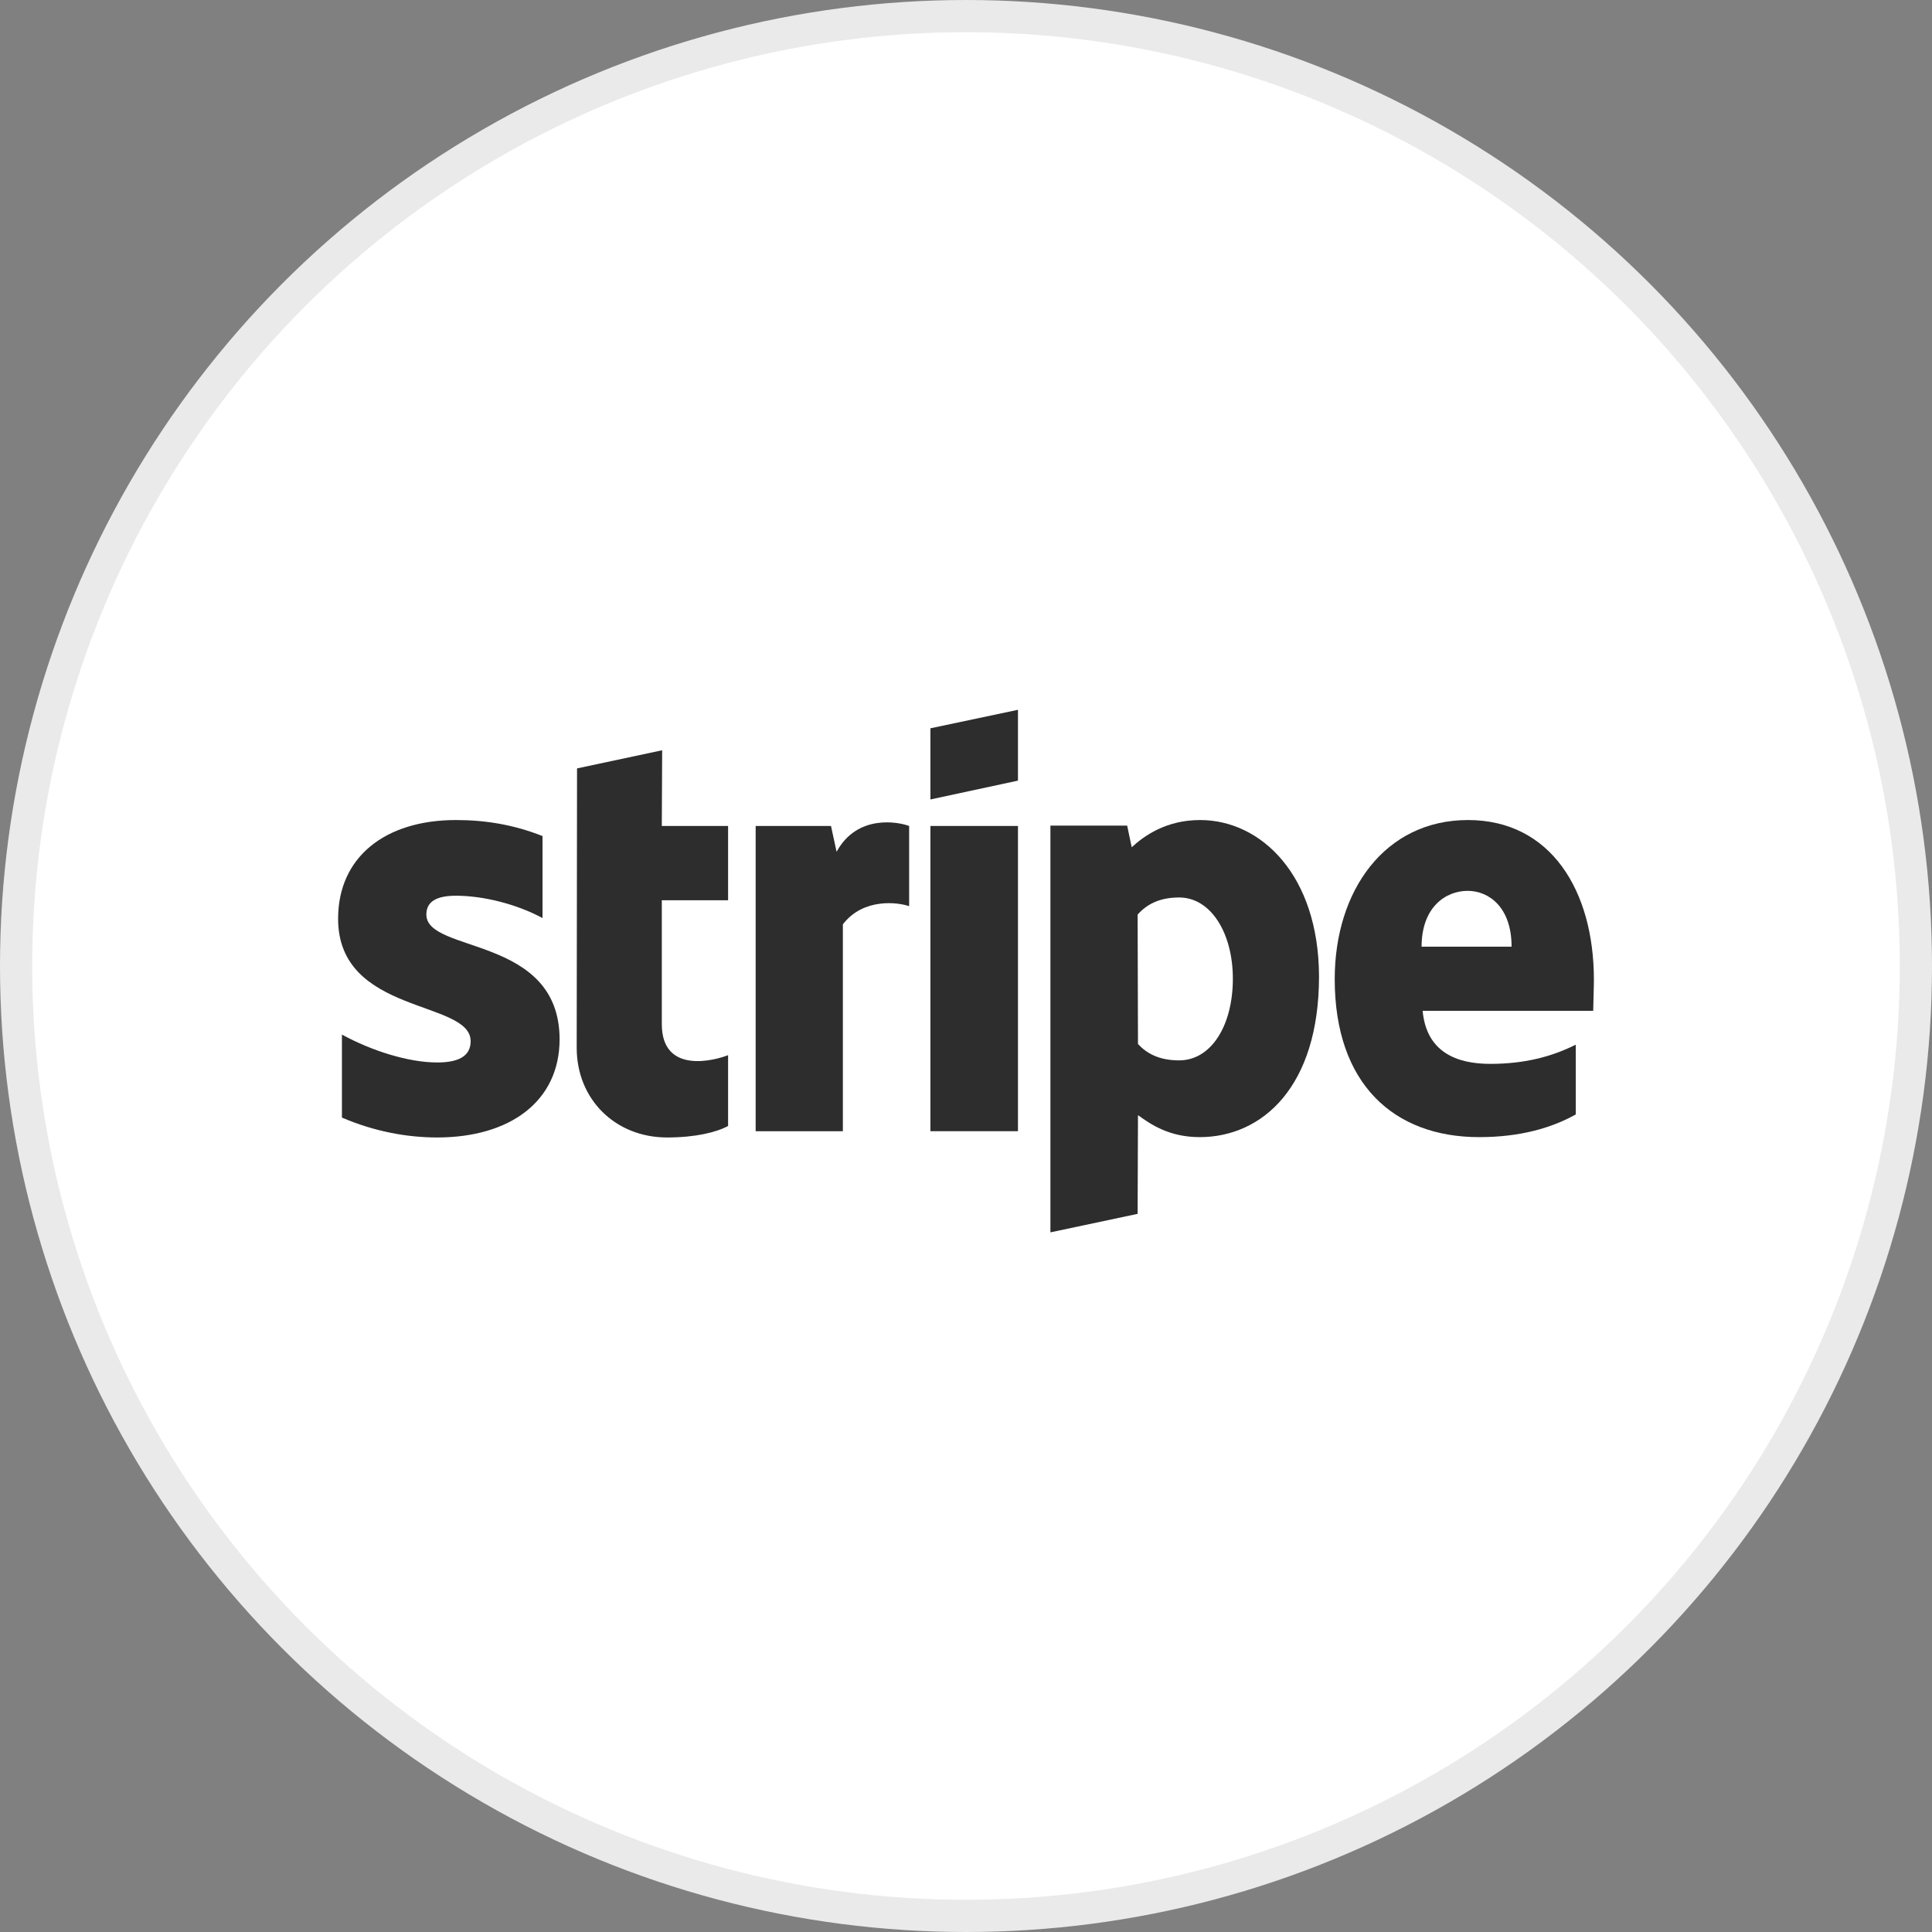
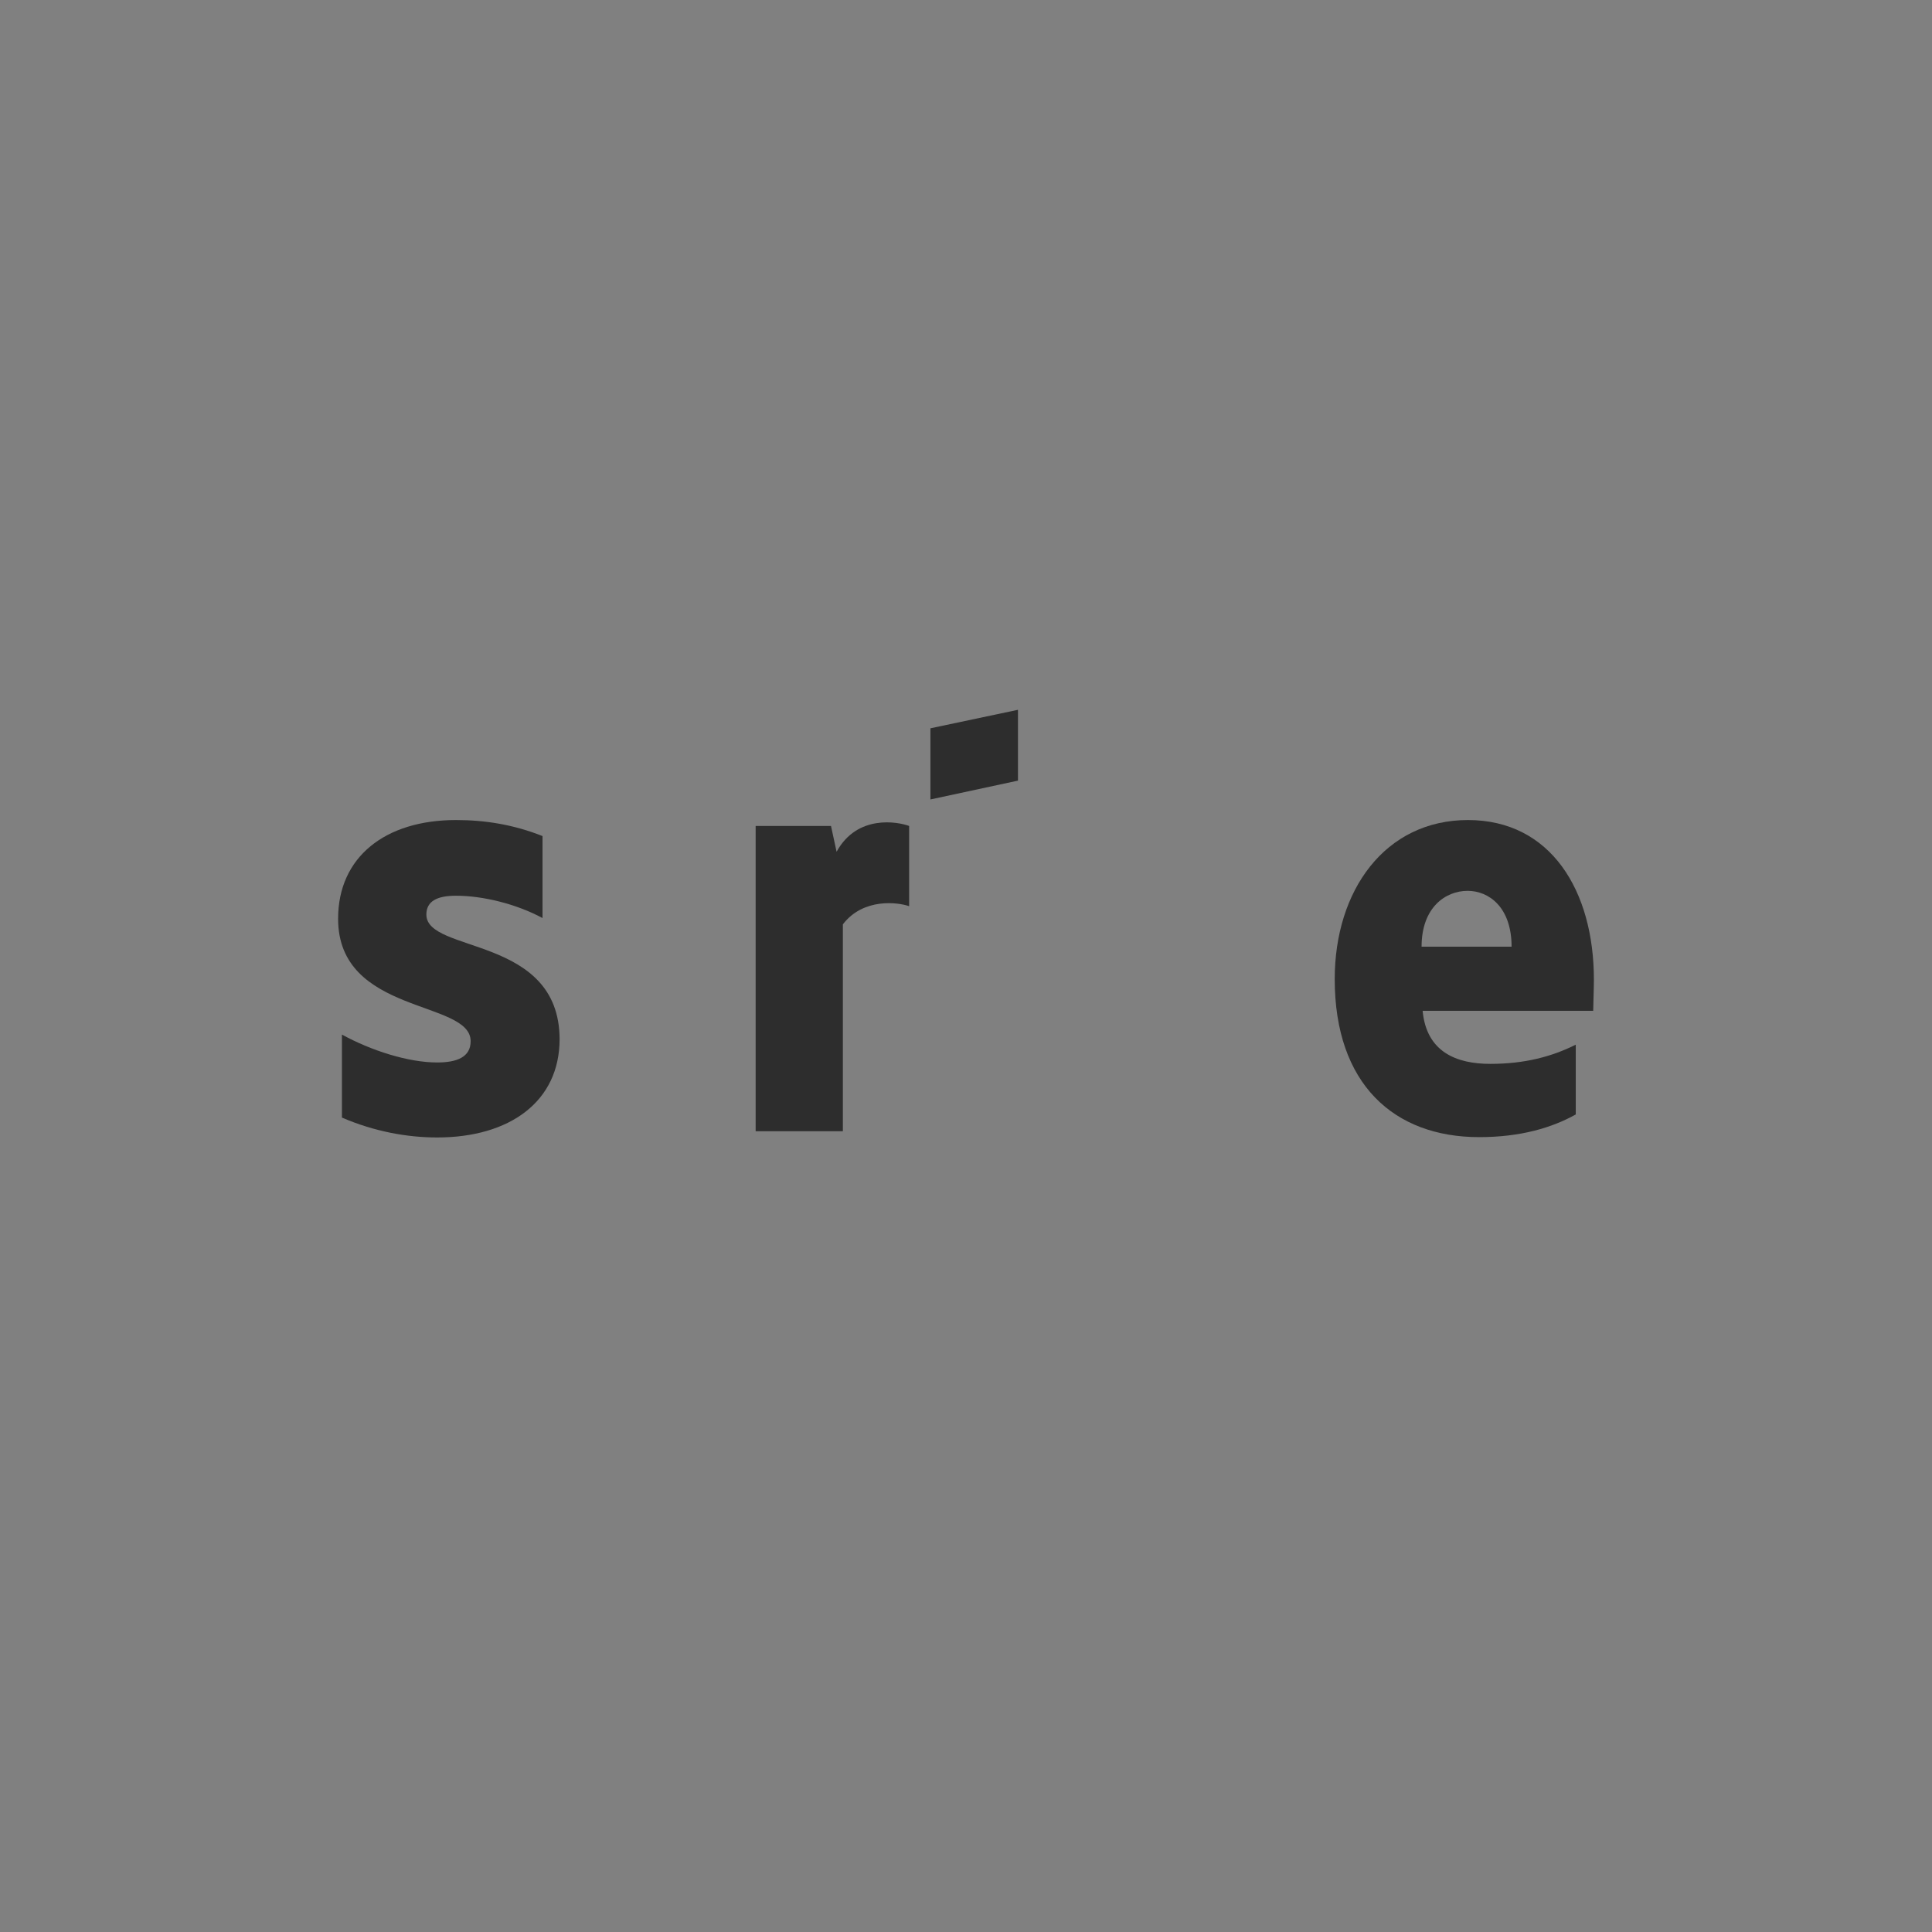
<svg xmlns="http://www.w3.org/2000/svg" width="120" height="120" viewBox="0 0 120 120" fill="none">
  <rect x="0" y="0" width="120" height="120" fill="#808080" stroke="none" />
-   <circle cx="60" cy="60" r="59" fill="white" stroke="#EAEAEA" stroke-width="2" />
  <path fill-rule="evenodd" clip-rule="evenodd" d="M99 60.857C99 55.31 96.313 50.934 91.178 50.934C86.022 50.934 82.902 55.31 82.902 60.814C82.902 67.335 86.585 70.629 91.872 70.629C94.45 70.629 96.4 70.044 97.873 69.221V64.887C96.4 65.624 94.71 66.079 92.565 66.079C90.463 66.079 88.6 65.342 88.362 62.785H98.957C98.957 62.504 99 61.377 99 60.857ZM88.297 58.799C88.297 56.35 89.792 55.332 91.157 55.332C92.478 55.332 93.887 56.35 93.887 58.799H88.297Z" fill="#2D2D2D" />
-   <path fill-rule="evenodd" clip-rule="evenodd" d="M74.538 50.934C72.415 50.934 71.05 51.93 70.292 52.624L70.01 51.28H65.243V76.544L70.66 75.395L70.682 69.264C71.462 69.827 72.61 70.629 74.517 70.629C78.395 70.629 81.927 67.509 81.927 60.64C81.905 54.357 78.33 50.934 74.538 50.934ZM73.238 65.862C71.96 65.862 71.202 65.407 70.682 64.844L70.66 56.805C71.223 56.177 72.003 55.744 73.238 55.744C75.21 55.744 76.575 57.954 76.575 60.792C76.575 63.695 75.232 65.862 73.238 65.862Z" fill="#2D2D2D" />
  <path fill-rule="evenodd" clip-rule="evenodd" d="M57.79 49.656L63.228 48.486V44.087L57.79 45.236V49.656Z" fill="#2D2D2D" />
-   <path d="M63.228 51.302H57.79V70.261H63.228V51.302Z" fill="#2D2D2D" />
  <path fill-rule="evenodd" clip-rule="evenodd" d="M51.962 52.905L51.615 51.302H46.935V70.261H52.352V57.412C53.63 55.744 55.797 56.047 56.468 56.285V51.302C55.775 51.042 53.24 50.565 51.962 52.905Z" fill="#2D2D2D" />
-   <path fill-rule="evenodd" clip-rule="evenodd" d="M41.128 46.6L35.841 47.727L35.82 65.082C35.82 68.289 38.225 70.65 41.431 70.65C43.208 70.65 44.508 70.325 45.223 69.935V65.537C44.53 65.819 41.106 66.815 41.106 63.609V55.917H45.223V51.302H41.106L41.128 46.6Z" fill="#2D2D2D" />
  <path fill-rule="evenodd" clip-rule="evenodd" d="M26.482 56.805C26.482 55.96 27.175 55.635 28.323 55.635C29.97 55.635 32.05 56.134 33.697 57.022V51.93C31.898 51.215 30.122 50.934 28.323 50.934C23.925 50.934 21 53.23 21 57.065C21 63.045 29.233 62.092 29.233 64.67C29.233 65.667 28.367 65.992 27.153 65.992C25.355 65.992 23.058 65.255 21.238 64.259V69.415C23.253 70.282 25.29 70.65 27.153 70.65C31.66 70.65 34.758 68.419 34.758 64.54C34.737 58.084 26.482 59.232 26.482 56.805Z" fill="#2D2D2D" />
</svg>